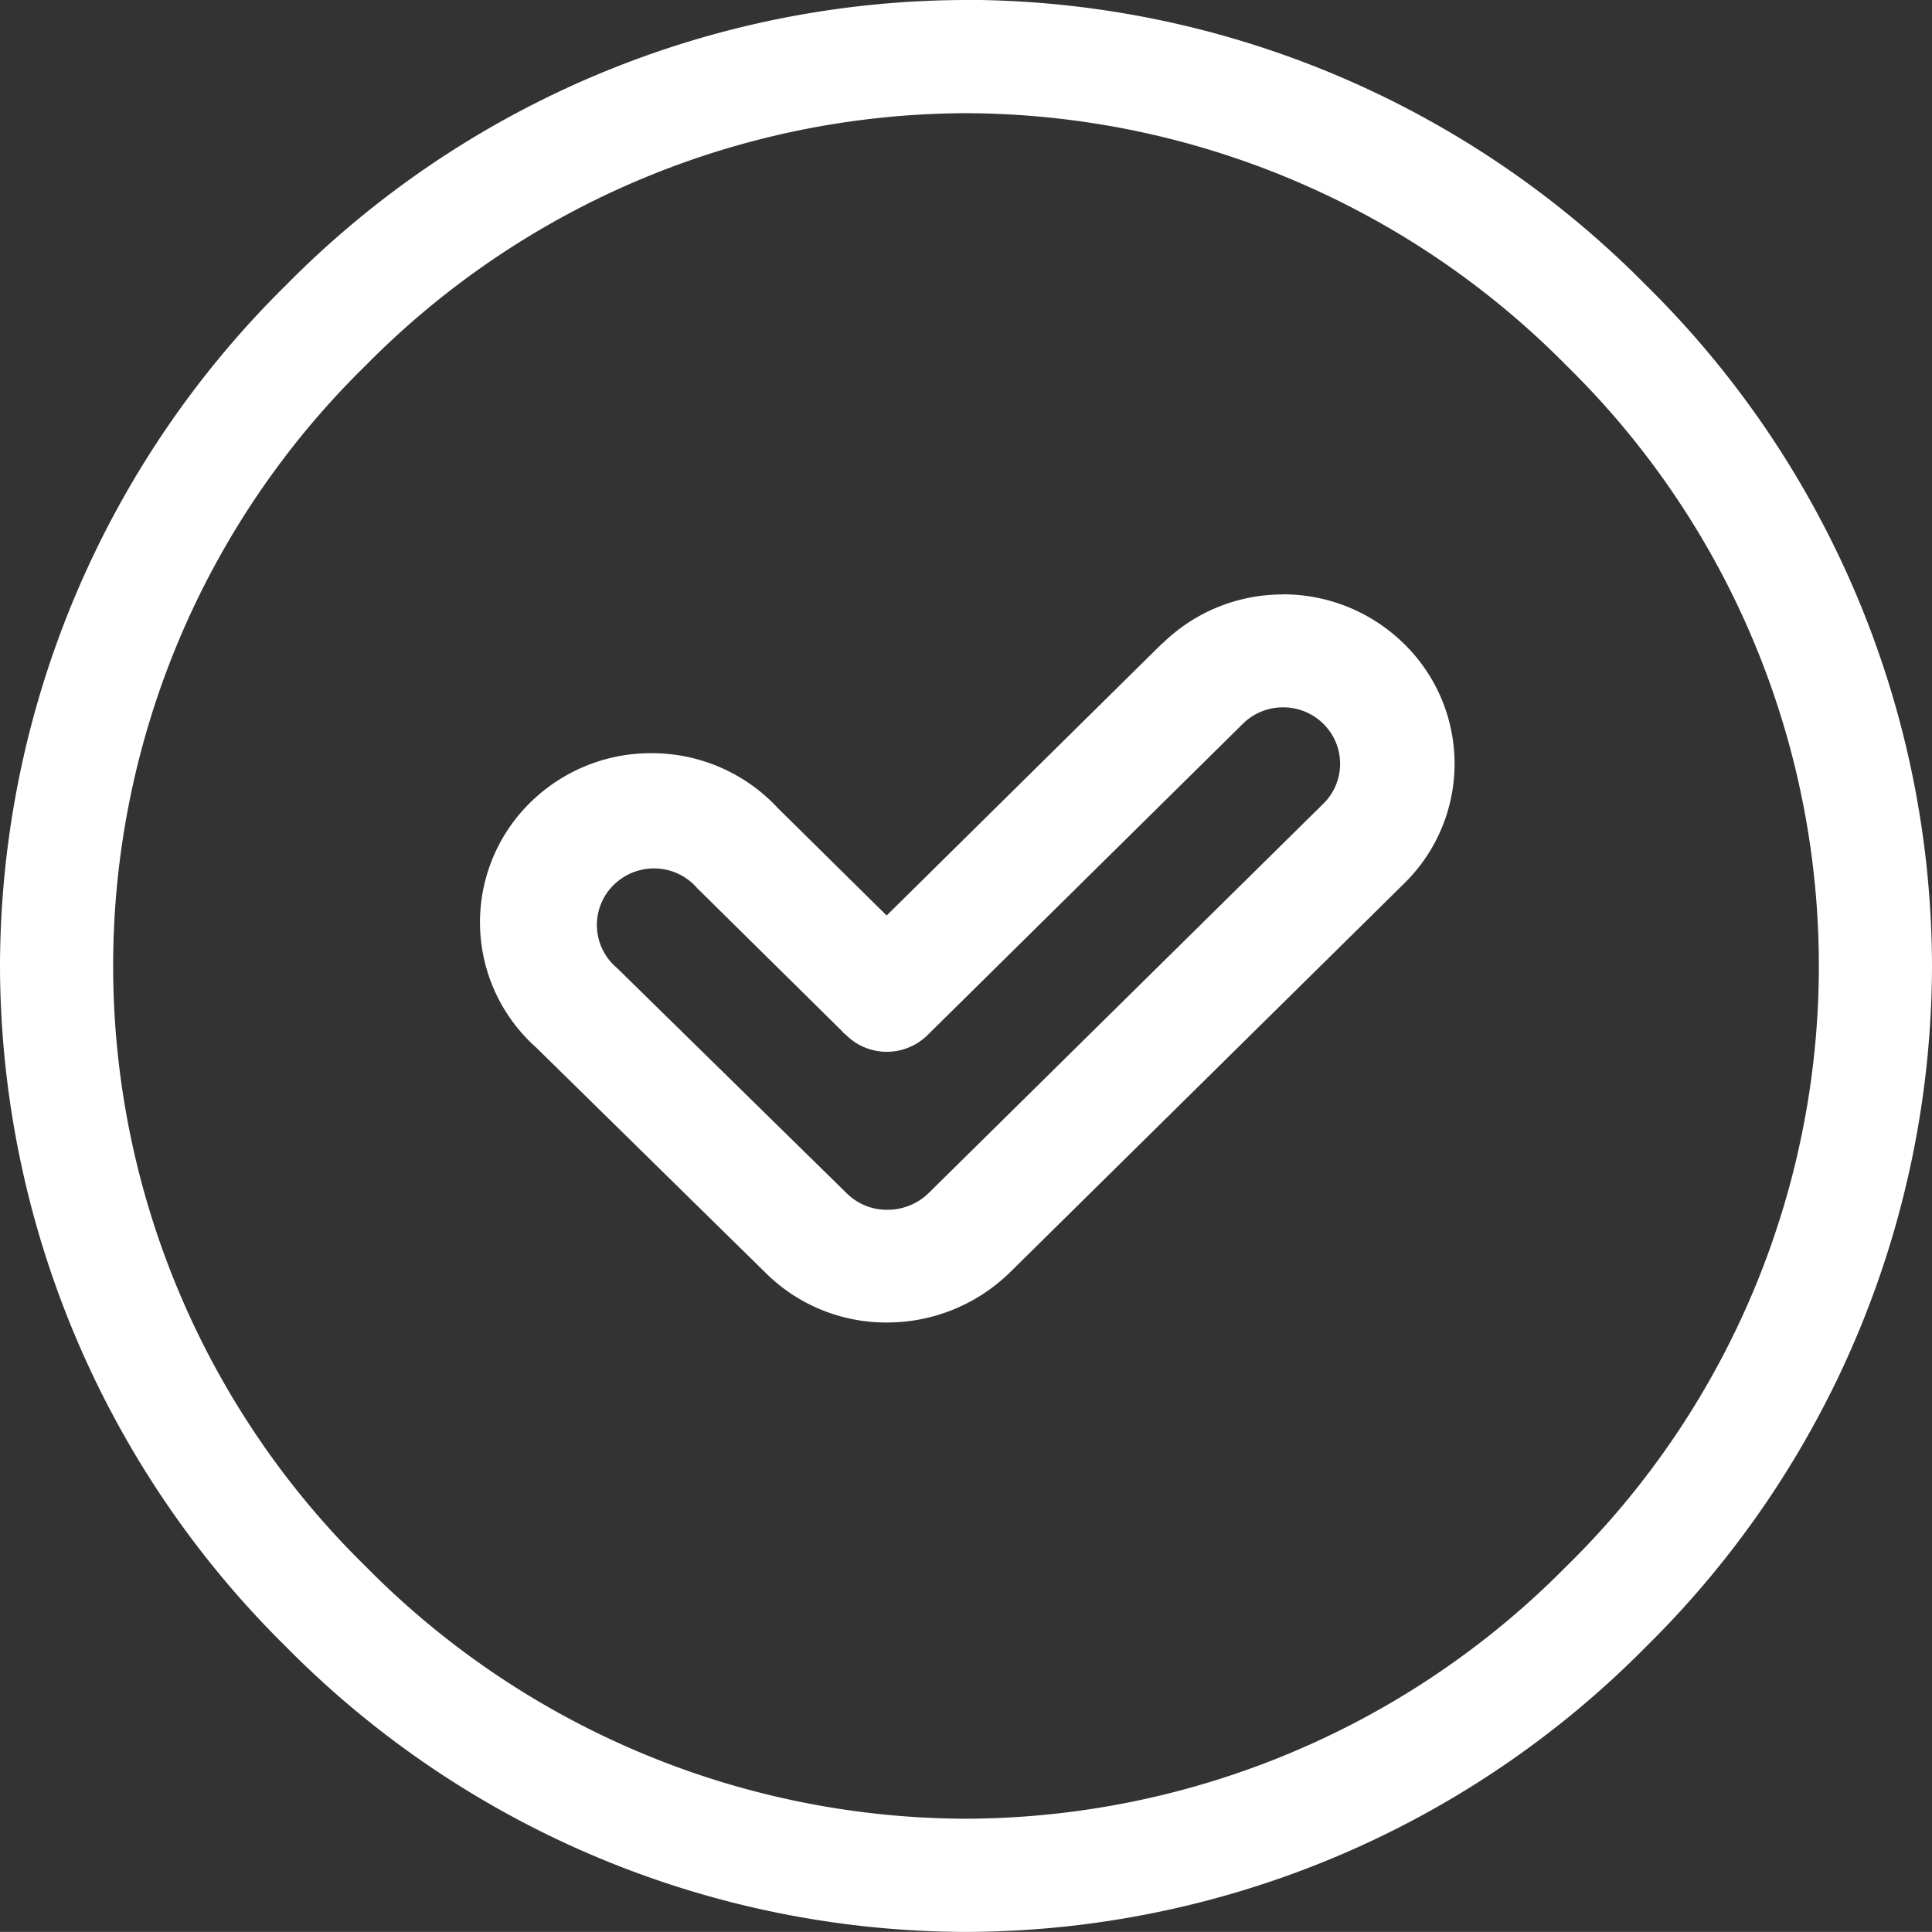
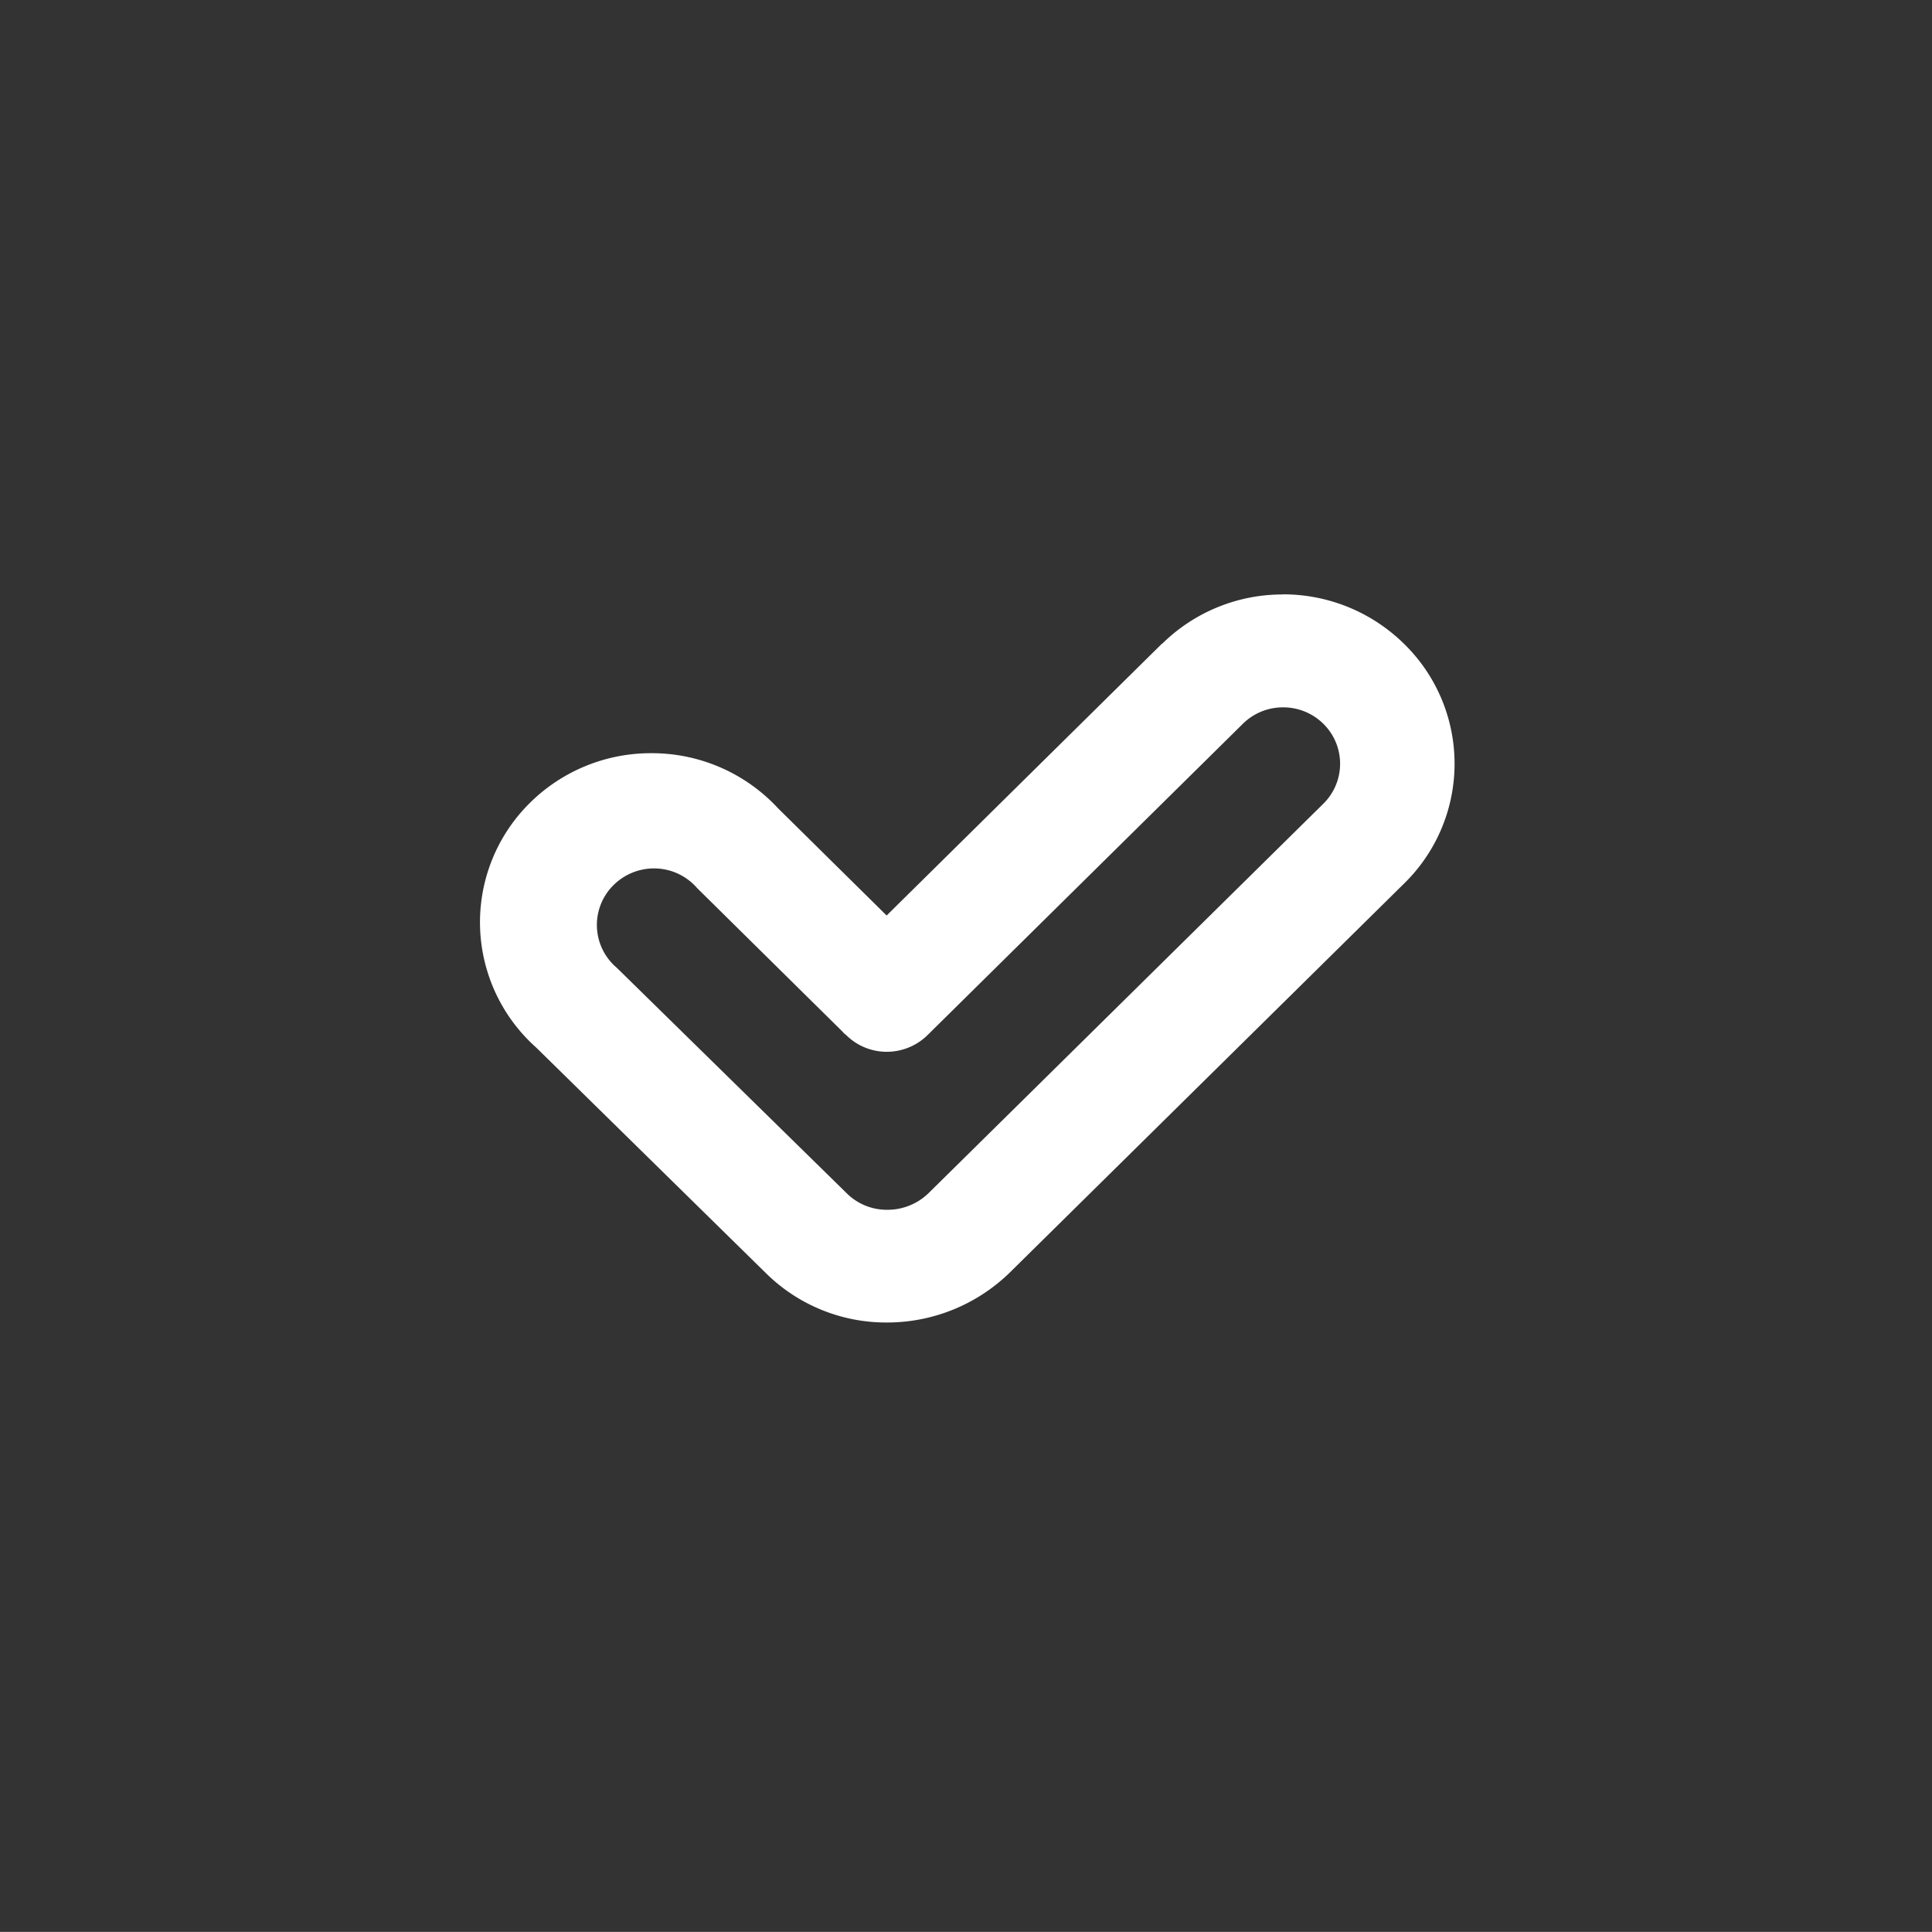
<svg xmlns="http://www.w3.org/2000/svg" width="44.84" height="44.838" viewBox="0 0 44.84 44.838">
  <rect x="0" y="0" width="44.84" height="44.838" fill="#333333" stroke="none" />
  <g id="Group_39036" data-name="Group 39036" transform="translate(0 65.497)">
-     <path id="Path_73984" data-name="Path 73984" d="M22.419-62.87a19.66,19.66,0,0,1,13.936,5.856,19.5,19.5,0,0,1,0,27.869,19.653,19.653,0,0,1-13.938,5.859A19.629,19.629,0,0,1,8.485-29.144a19.5,19.5,0,0,1,0-27.869A19.655,19.655,0,0,1,22.419-62.87Zm0-2.627A22.23,22.23,0,0,0,6.629-58.87,22.238,22.238,0,0,0,0-43.078,22.242,22.242,0,0,0,6.629-27.286a22.24,22.24,0,0,0,15.79,6.627,22.245,22.245,0,0,0,15.792-6.627A22.242,22.242,0,0,0,44.84-43.078,22.238,22.238,0,0,0,38.211-58.87,22.235,22.235,0,0,0,22.419-65.5Z" fill="#fff" fill-rule="evenodd" />
    <path id="Path_73985" data-name="Path 73985" d="M34.786-42.877a1.322,1.322,0,0,1,.937.384,1.3,1.3,0,0,1,0,1.85l-9.158,9.034a1.365,1.365,0,0,1-.965.393,1.318,1.318,0,0,1-.93-.372l-5.347-5.244a1.3,1.3,0,0,1-.077-1.919,1.336,1.336,0,0,1,.942-.388,1.324,1.324,0,0,1,1,.458l3.373,3.33a.323.323,0,0,0,.077.072c0,.007.007.007.014.014a1.332,1.332,0,0,0,.935.382,1.349,1.349,0,0,0,.942-.382l7.319-7.226A1.322,1.322,0,0,1,34.786-42.877Zm-.007-2.62a3.977,3.977,0,0,0-2.8,1.145h-.007l-6.387,6.306-2.518-2.486a3.989,3.989,0,0,0-2.944-1.281,3.986,3.986,0,0,0-2.813,1.149,3.893,3.893,0,0,0,.143,5.684l5.345,5.249A3.966,3.966,0,0,0,25.57-28.6H25.6a4.077,4.077,0,0,0,2.843-1.159L37.6-38.793a3.887,3.887,0,0,0,0-5.552A4,4,0,0,0,34.779-45.5Z" transform="translate(-5.007 -6.203)" fill="#fff" fill-rule="evenodd" />
  </g>
</svg>